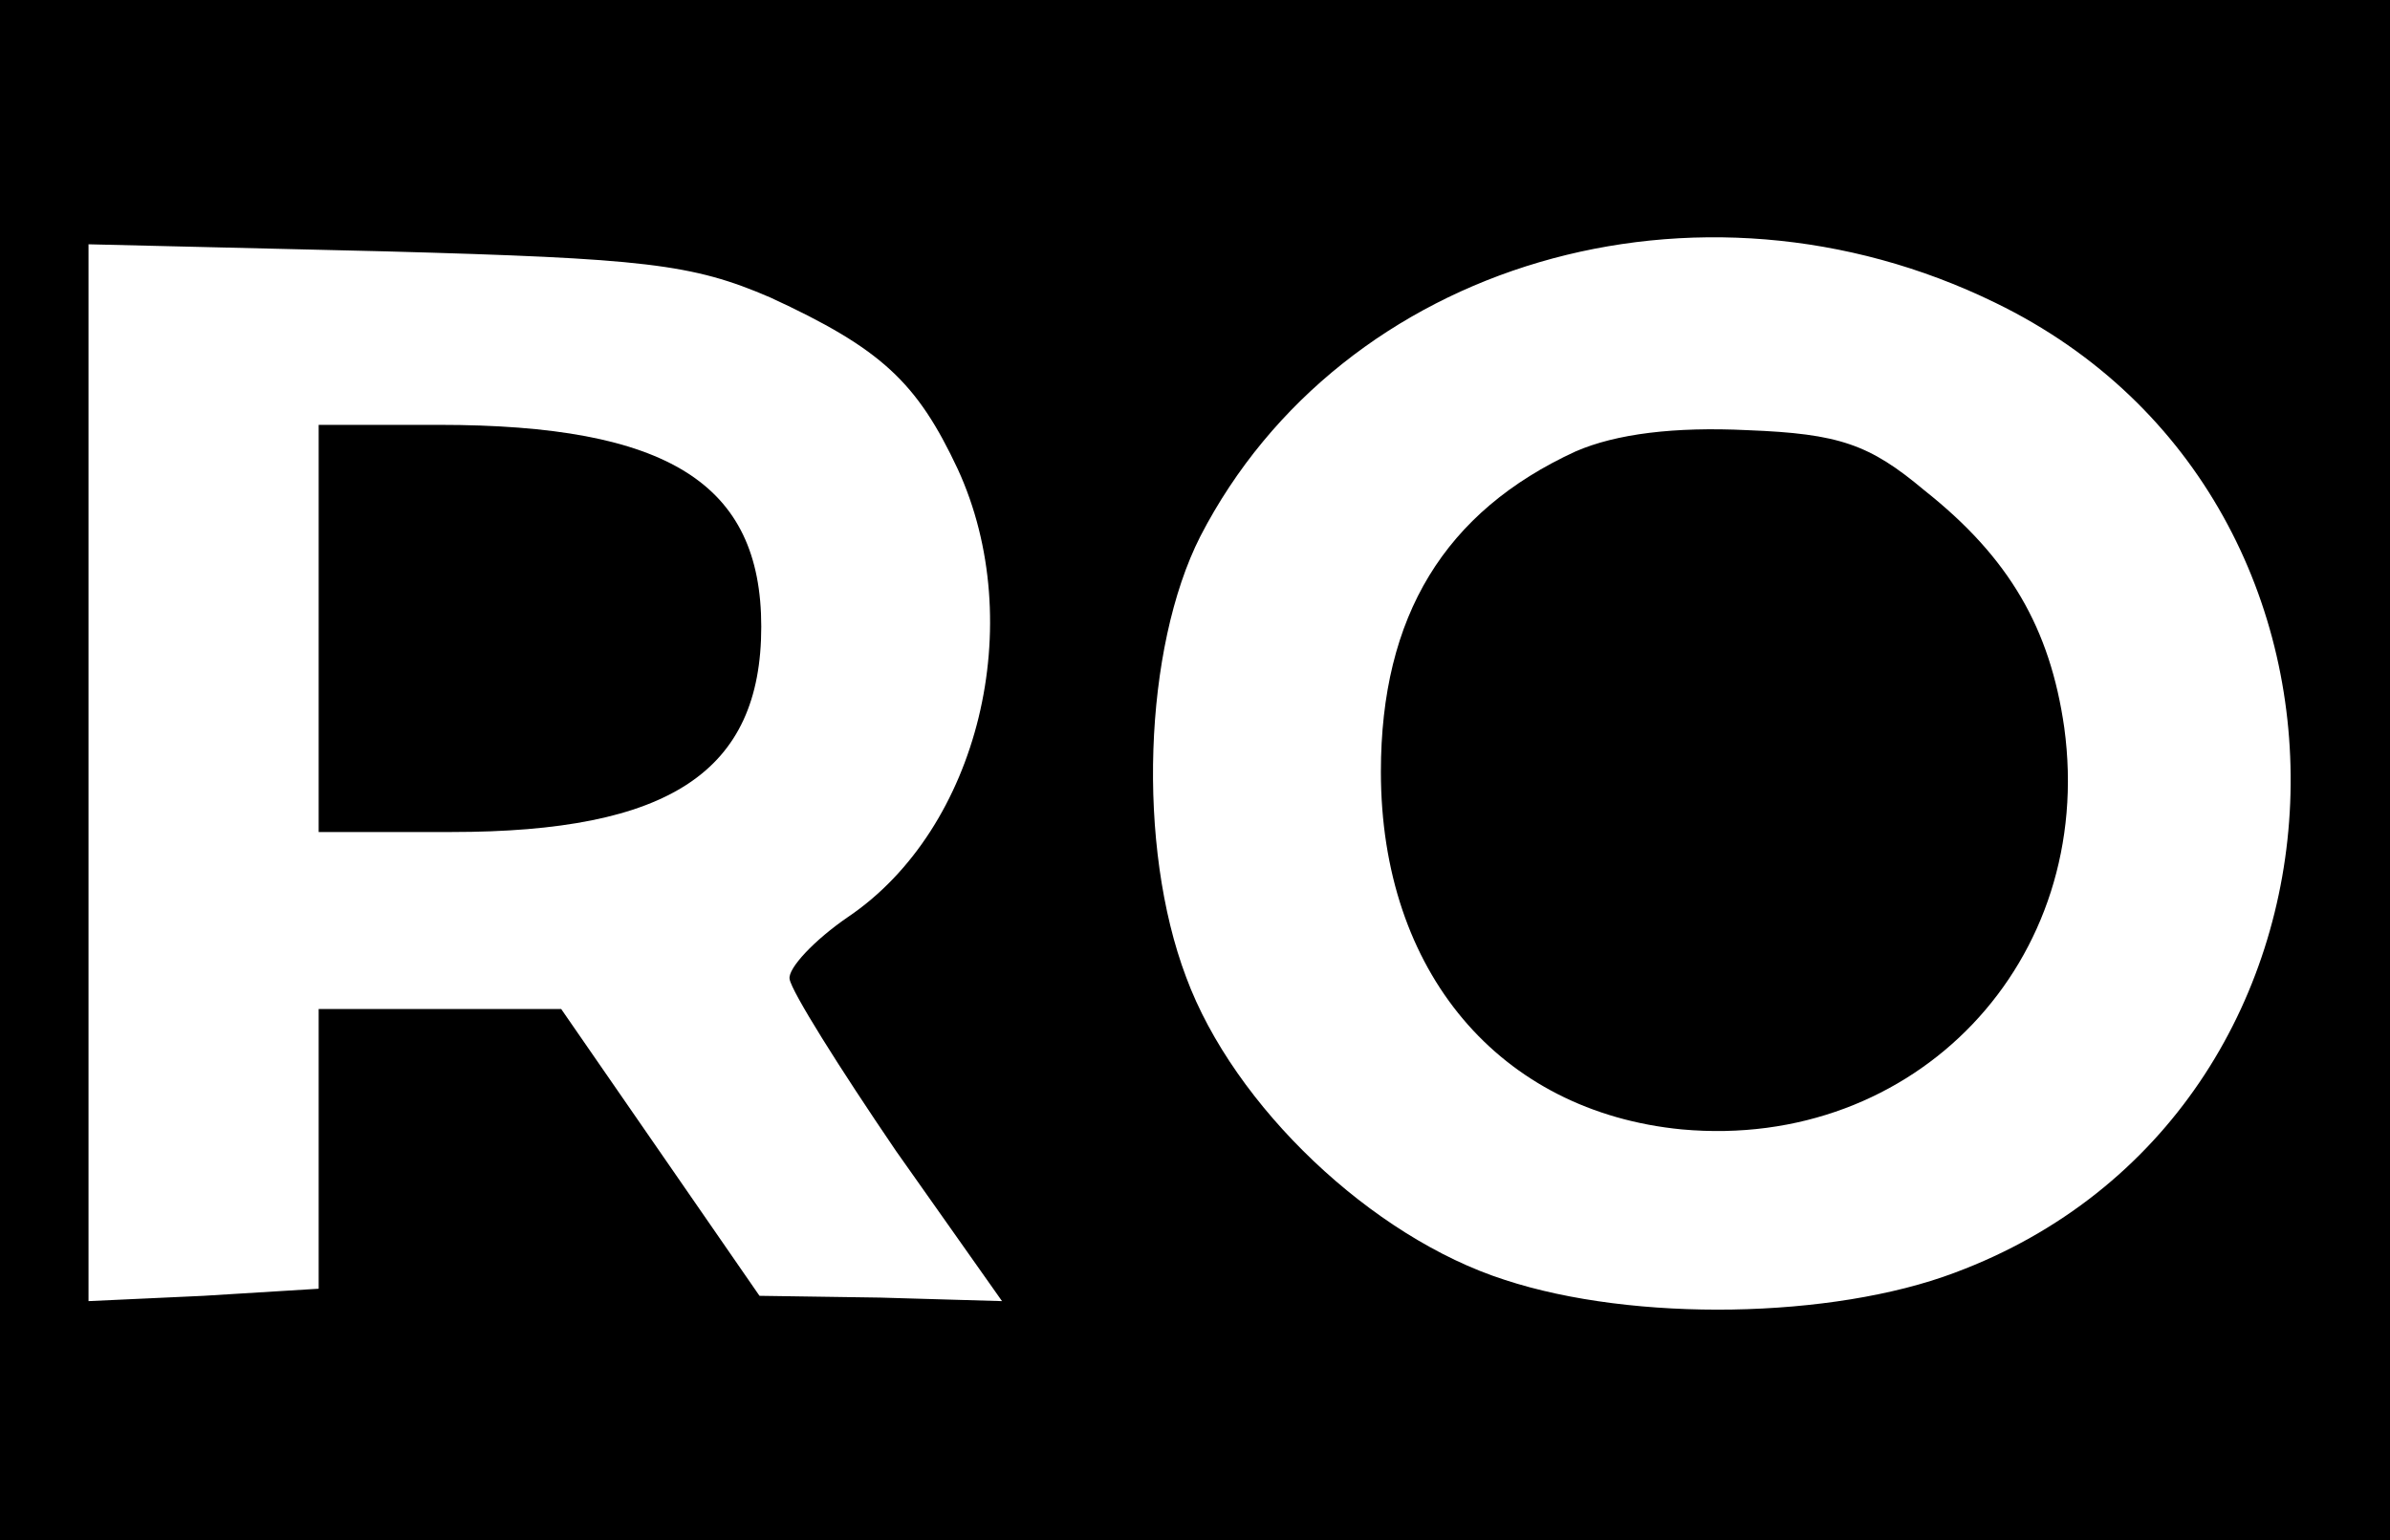
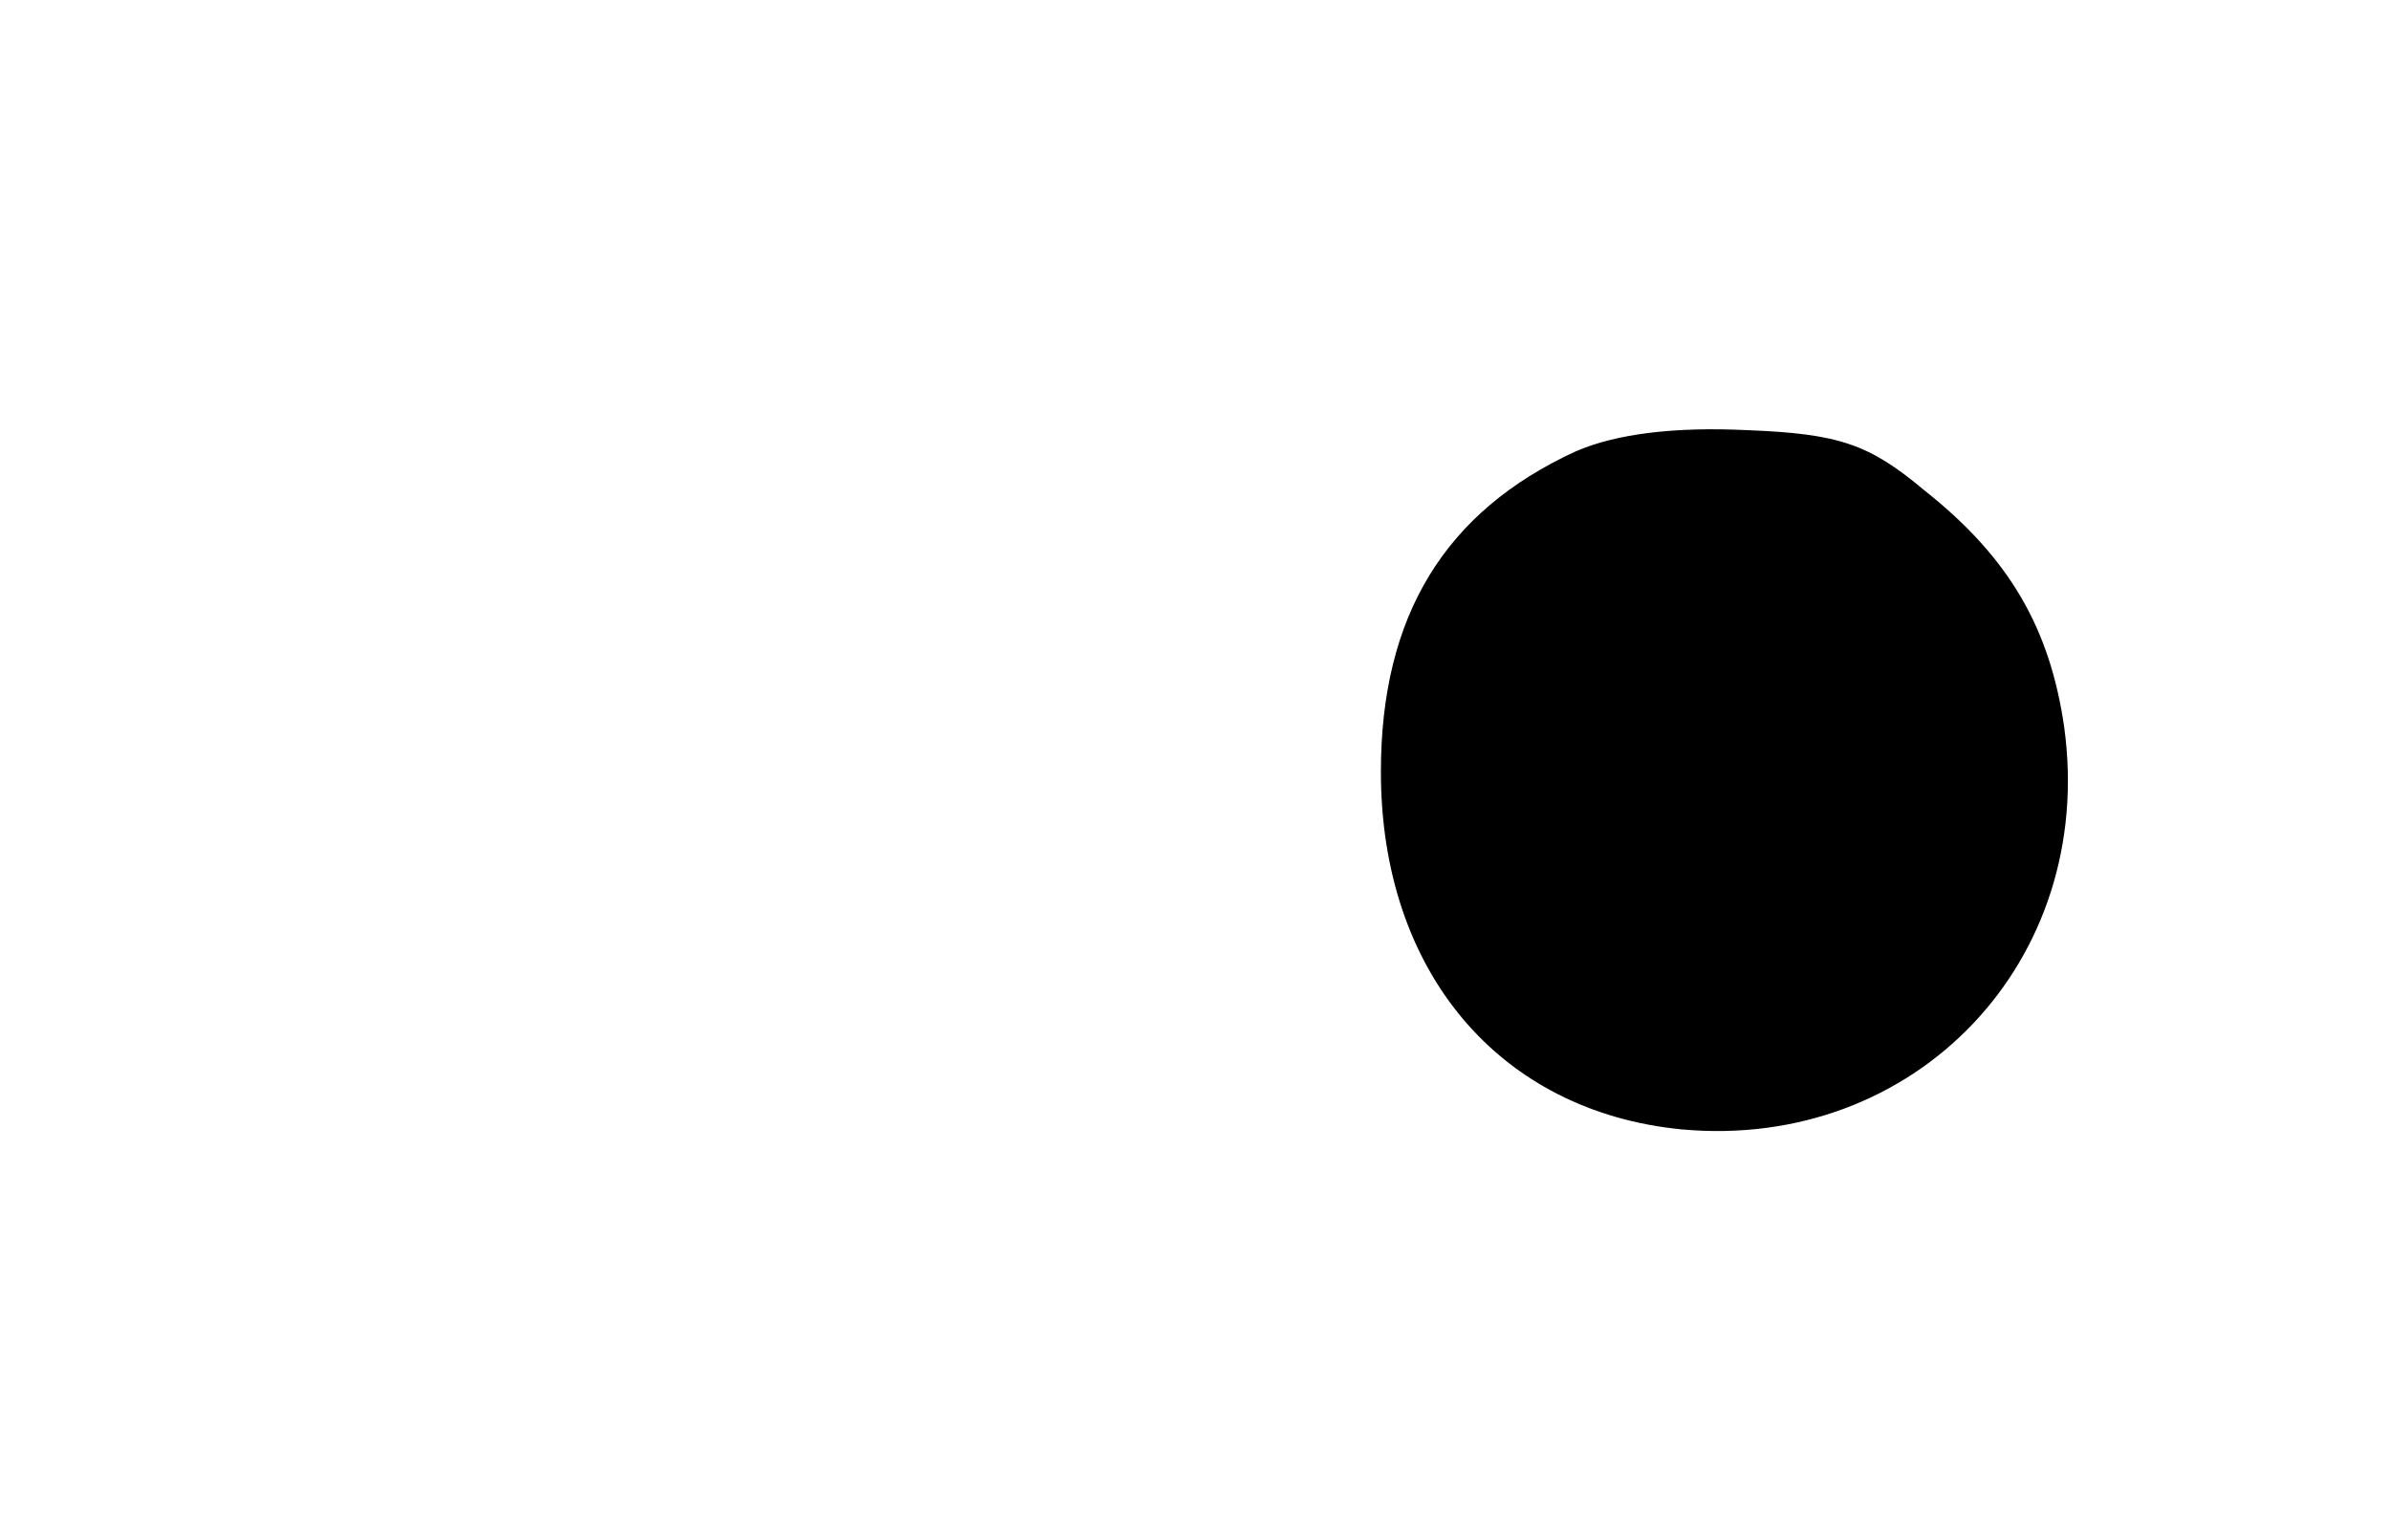
<svg xmlns="http://www.w3.org/2000/svg" version="1.0" width="135pt" height="87pt" viewBox="0 0 135 87" preserveAspectRatio="xMidYMid meet">
  <g transform="translate(0,87) scale(0.1,-0.1)" fill="#000000" stroke="none">
-     <path d="M0 435 l0 -435 675 0 675 0 0 435 0 435 -675 0 -675 0 0 -435z m1127 264 c233 -113 219 -458 -23 -548 -69 -26 -181 -28 -254 -4 -75 24 -153 98 -180 171 -28 74 -24 186 8 249 80 155 281 214 449 132z m-692 3 c63 -29 83 -48 106 -97 40 -87 12 -203 -62 -253 -19 -13 -34 -29 -33 -35 1 -7 28 -50 60 -97 l60 -85 -69 2 -68 1 -56 81 -56 81 -69 0 -68 0 0 -79 0 -79 -65 -4 -65 -3 0 299 0 298 168 -4 c146 -4 173 -7 217 -26z" />
    <path d="M890 615 c-74 -34 -110 -93 -110 -181 0 -113 67 -192 170 -202 132 -12 234 95 216 227 -8 56 -31 96 -79 134 -31 26 -48 32 -100 34 -41 2 -74 -2 -97 -12z" />
-     <path d="M180 515 l0 -115 75 0 c123 0 175 34 175 116 0 81 -53 114 -182 114 l-68 0 0 -115z" />
  </g>
</svg>